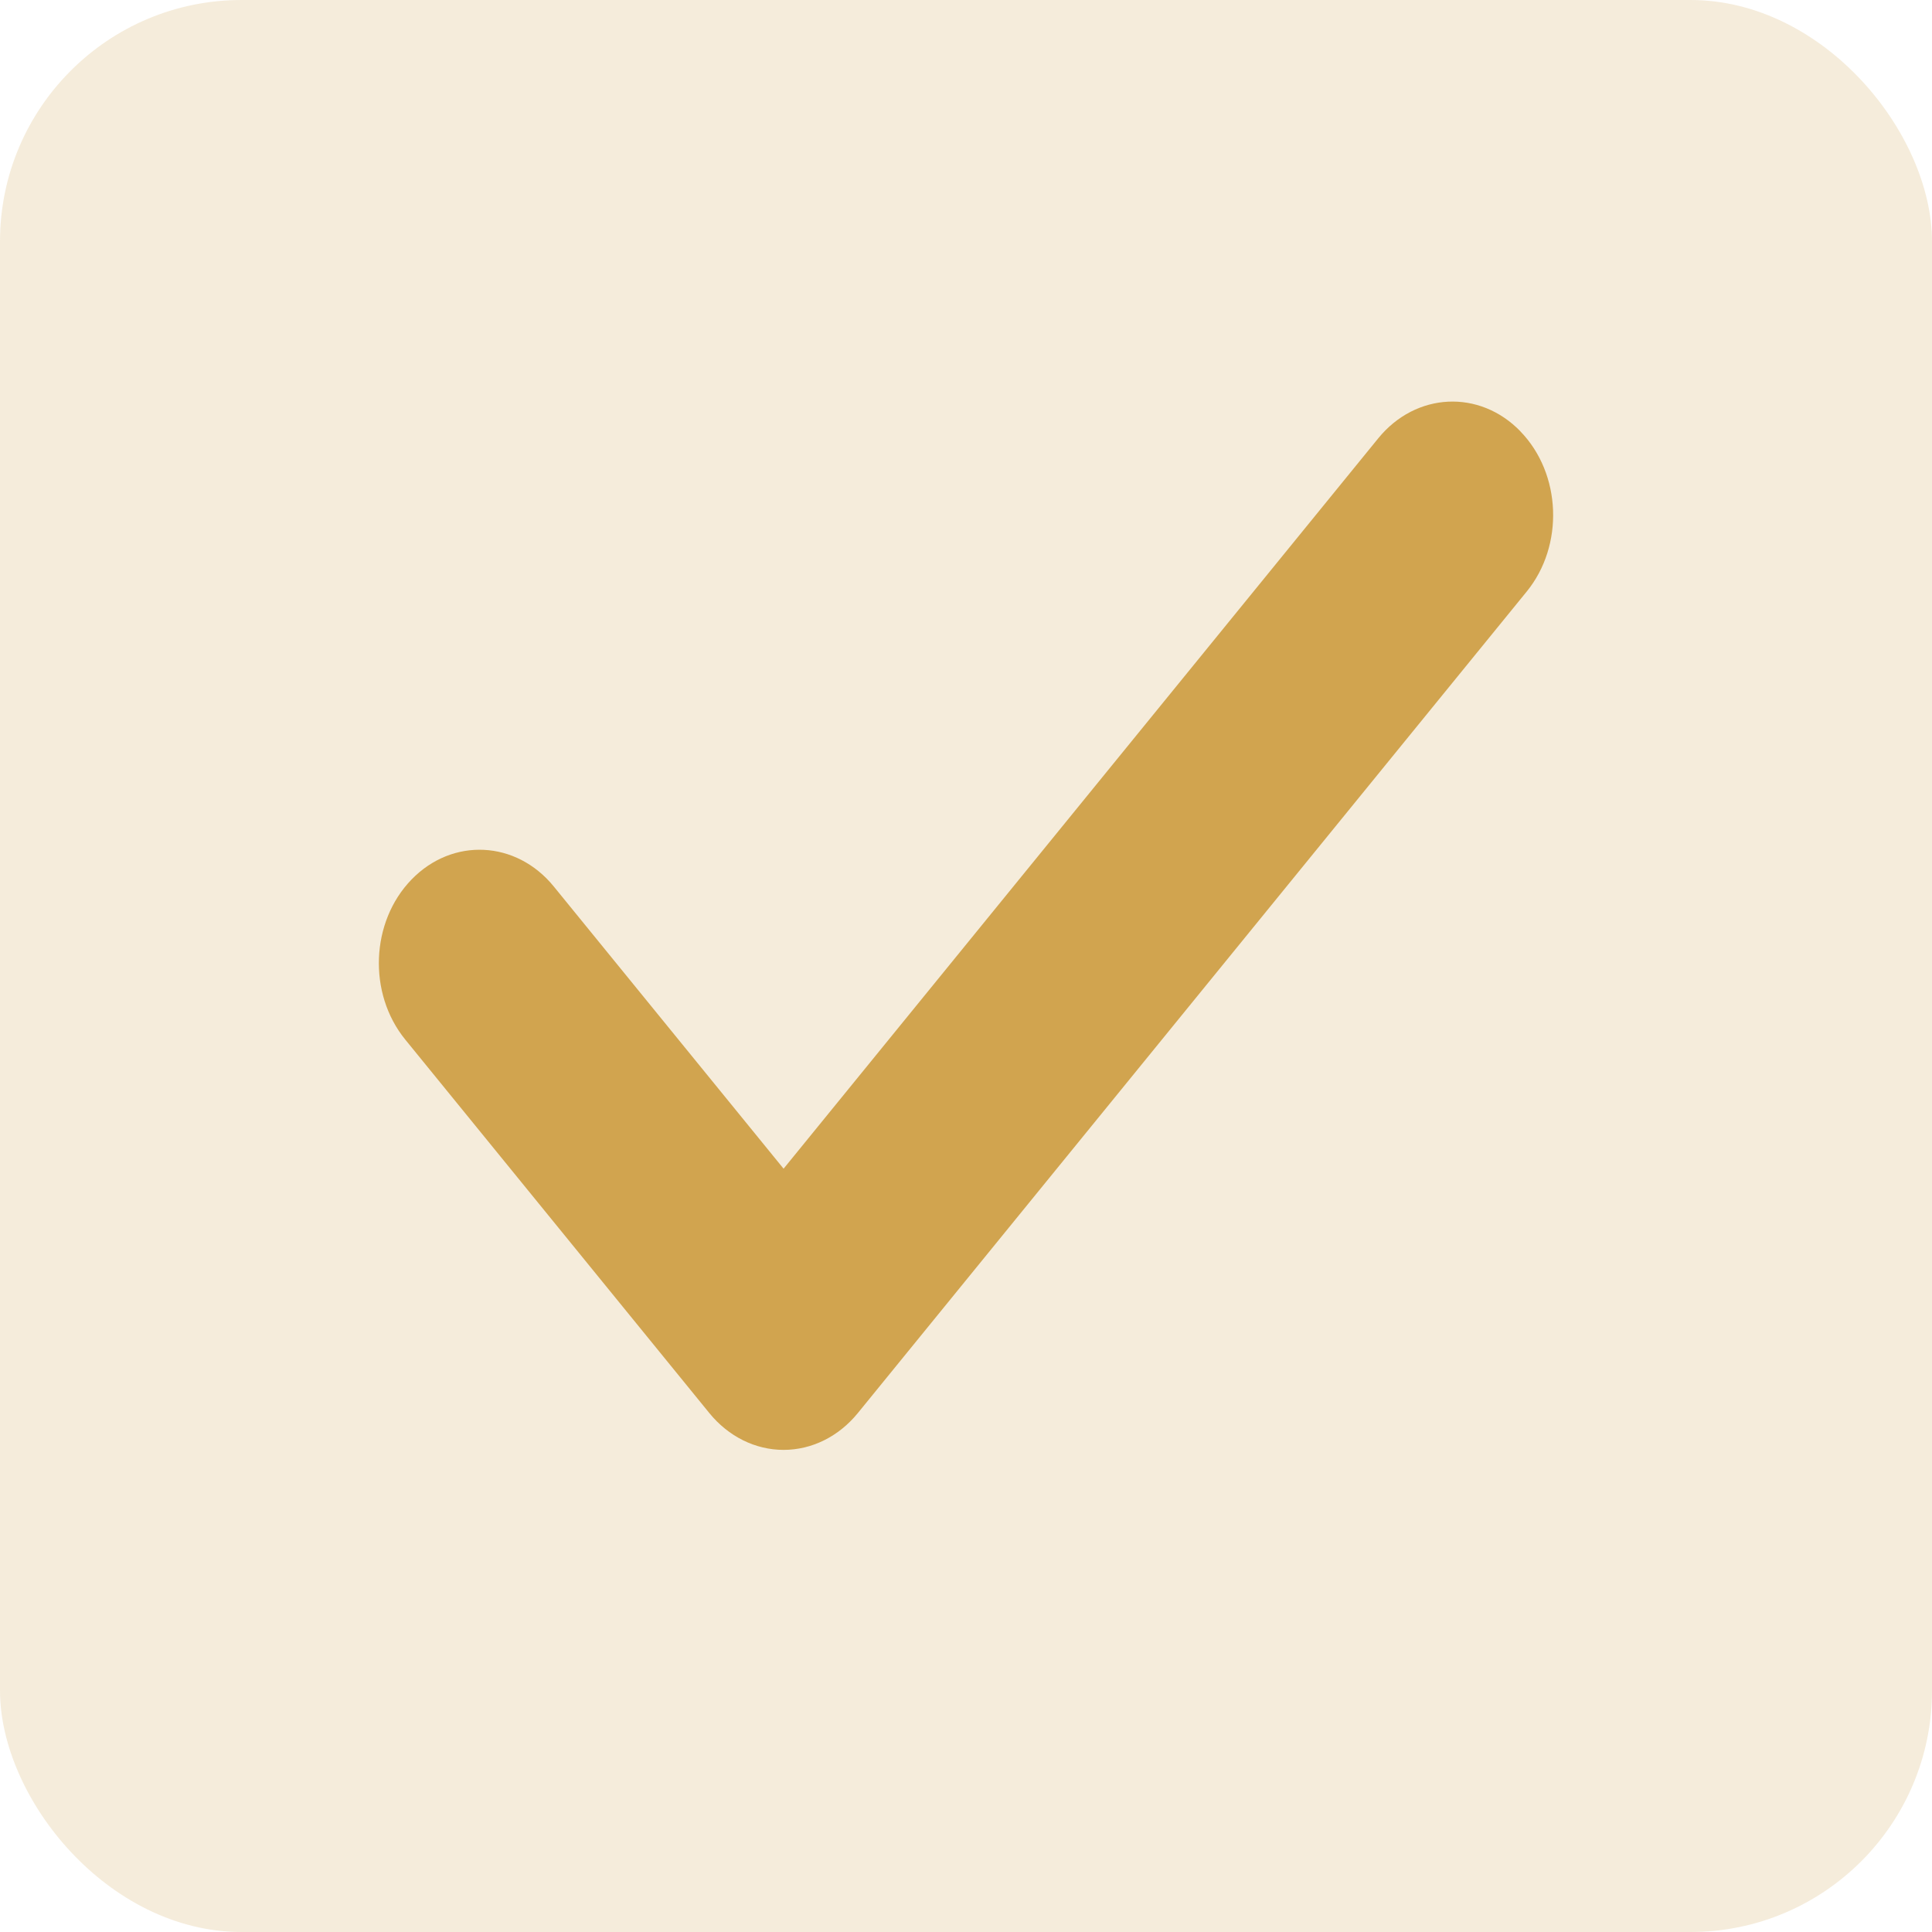
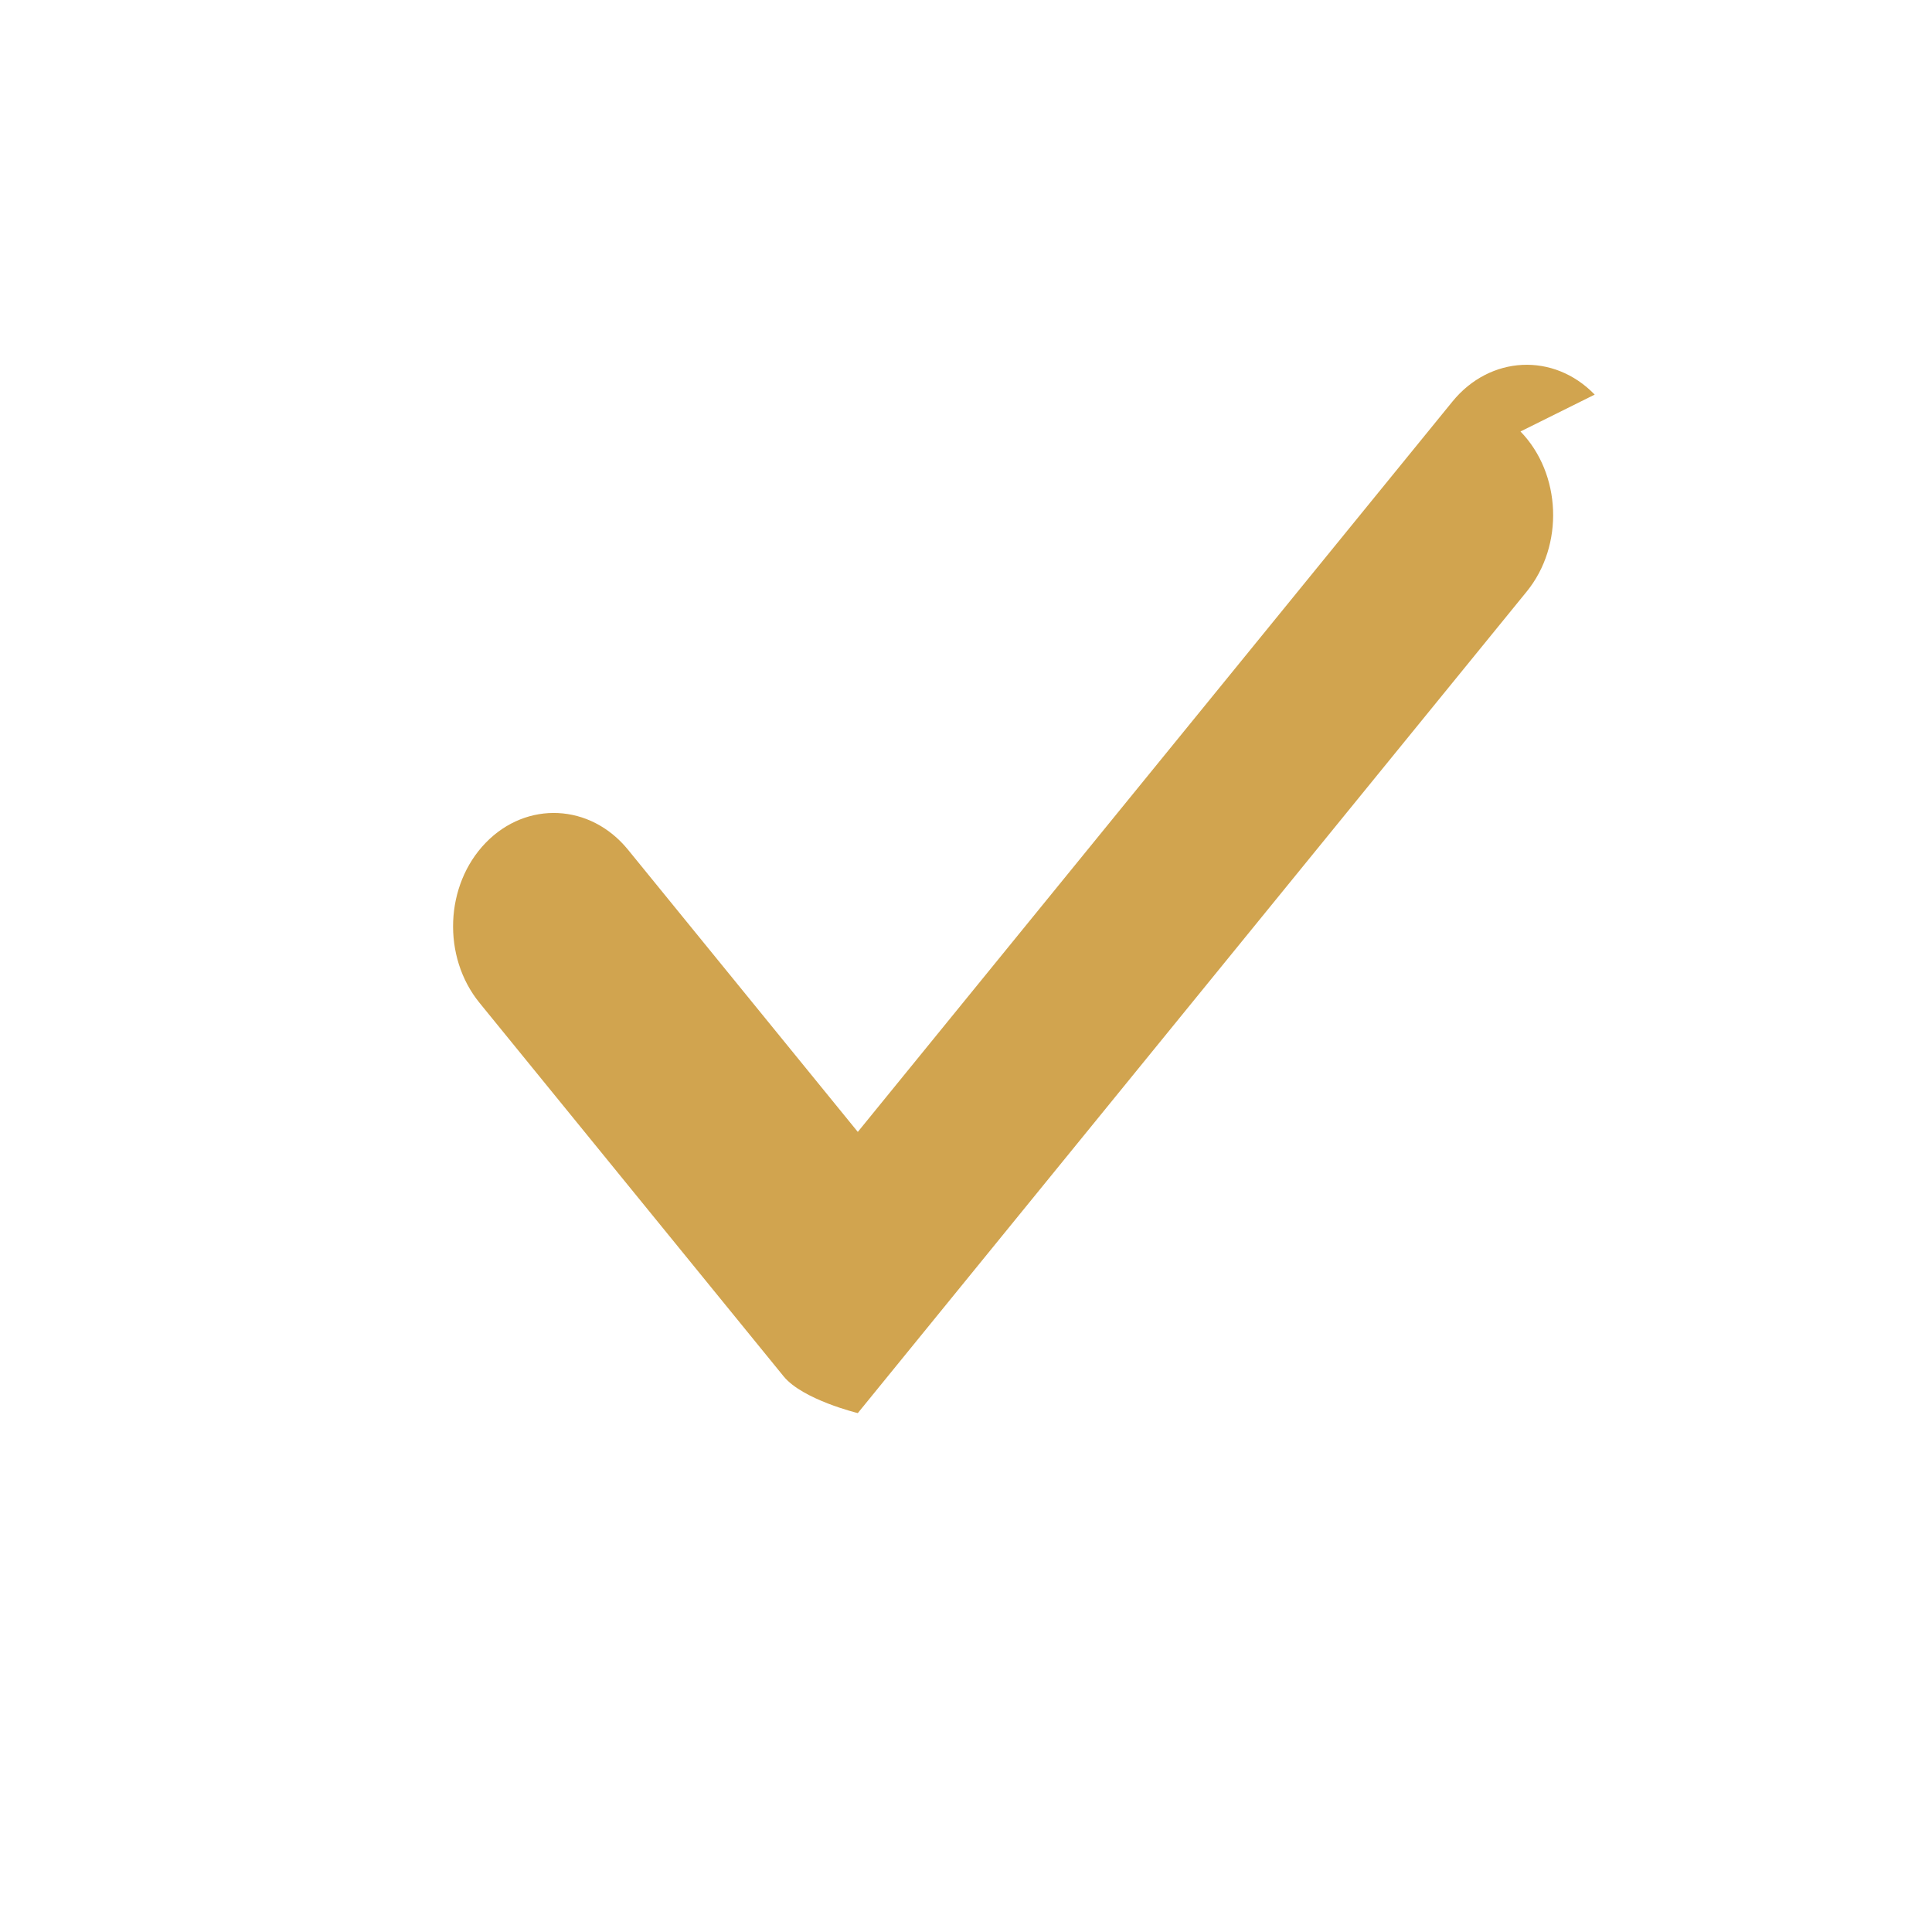
<svg xmlns="http://www.w3.org/2000/svg" id="Layer_1" version="1.1" viewBox="0 0 24 24">
  <defs>
    <style>
      .st0 {
        opacity: .2;
      }

      .st0, .st1 {
        fill: #d1a44f;
      }

      .st1 {
        fill-rule: evenodd;
      }
    </style>
  </defs>
-   <rect class="st0" x="0" y="0" width="24" height="24" rx="3" ry="3" />
-   <path class="st1" d="M18.888,5.36c.509.525.544,1.416.077,1.989l-8.309,10.205c-.237.291-.571.457-.922.457s-.685-.166-.922-.457l-3.777-4.639c-.467-.573-.432-1.464.077-1.989.509-.525,1.3-.487,1.767.086l2.855,3.506,7.387-9.073c.467-.573,1.258-.612,1.767-.086Z" />
+   <path class="st1" d="M18.888,5.36c.509.525.544,1.416.077,1.989l-8.309,10.205s-.685-.166-.922-.457l-3.777-4.639c-.467-.573-.432-1.464.077-1.989.509-.525,1.3-.487,1.767.086l2.855,3.506,7.387-9.073c.467-.573,1.258-.612,1.767-.086Z" />
</svg>